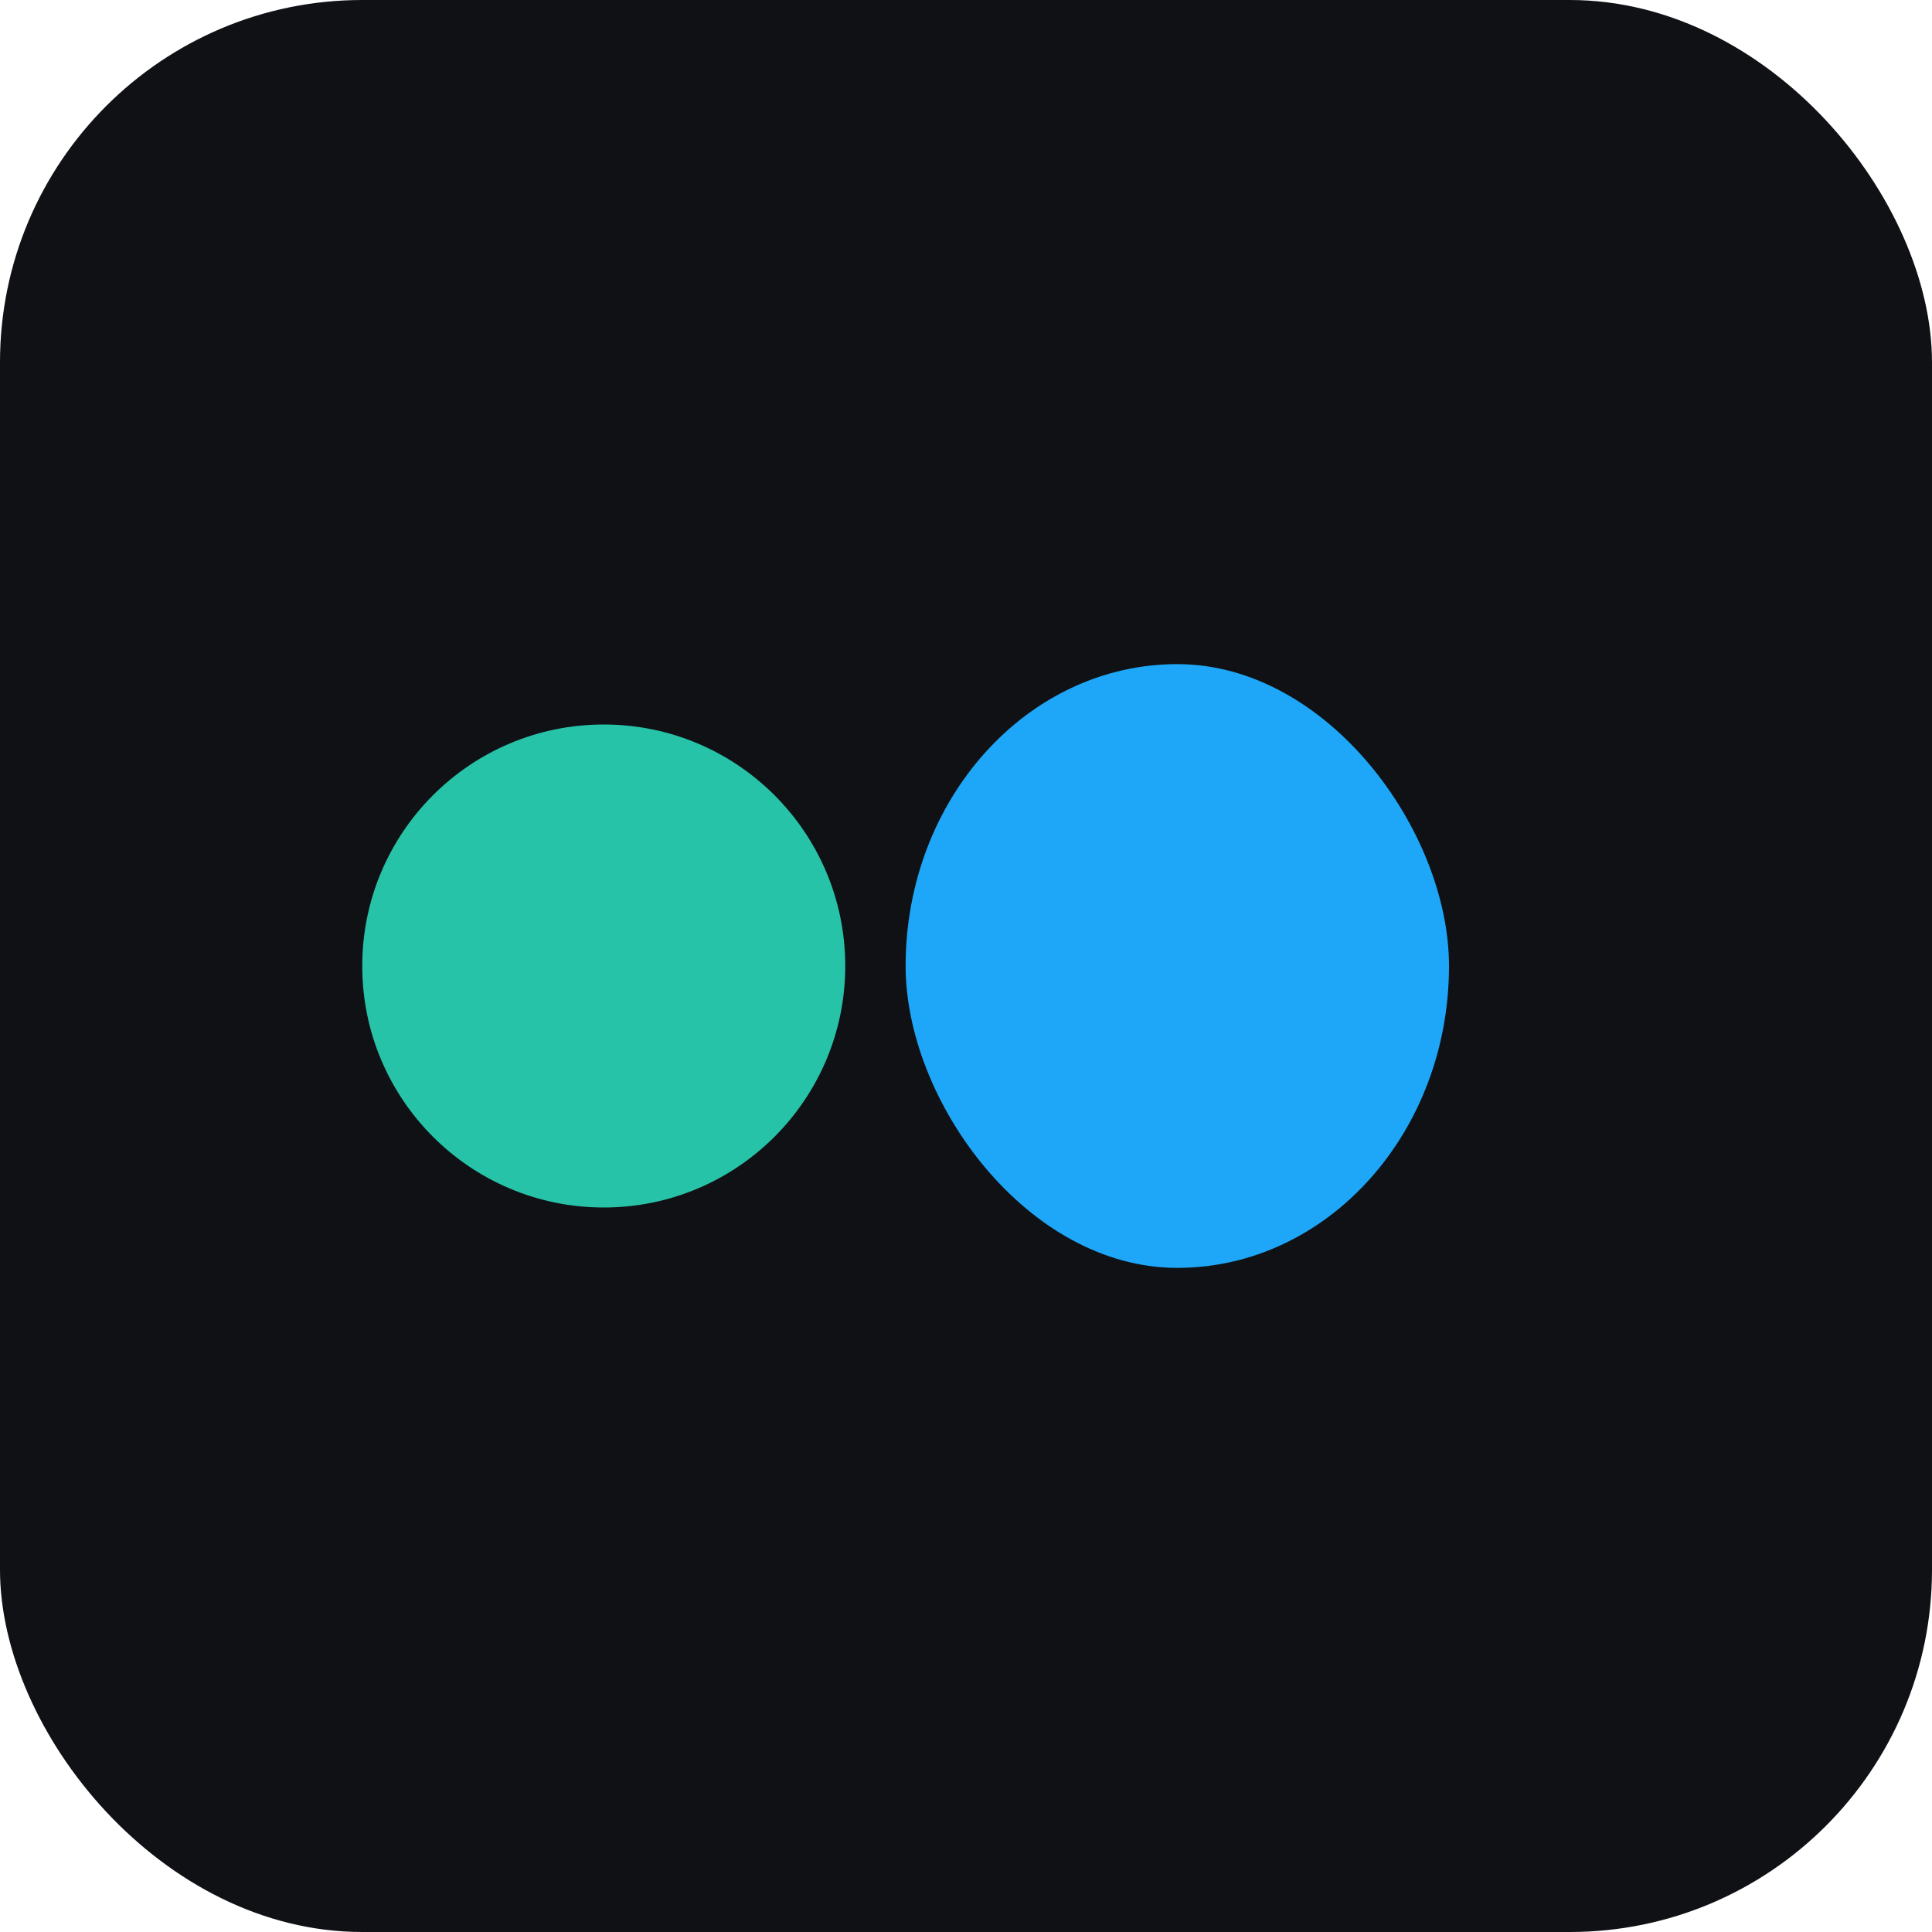
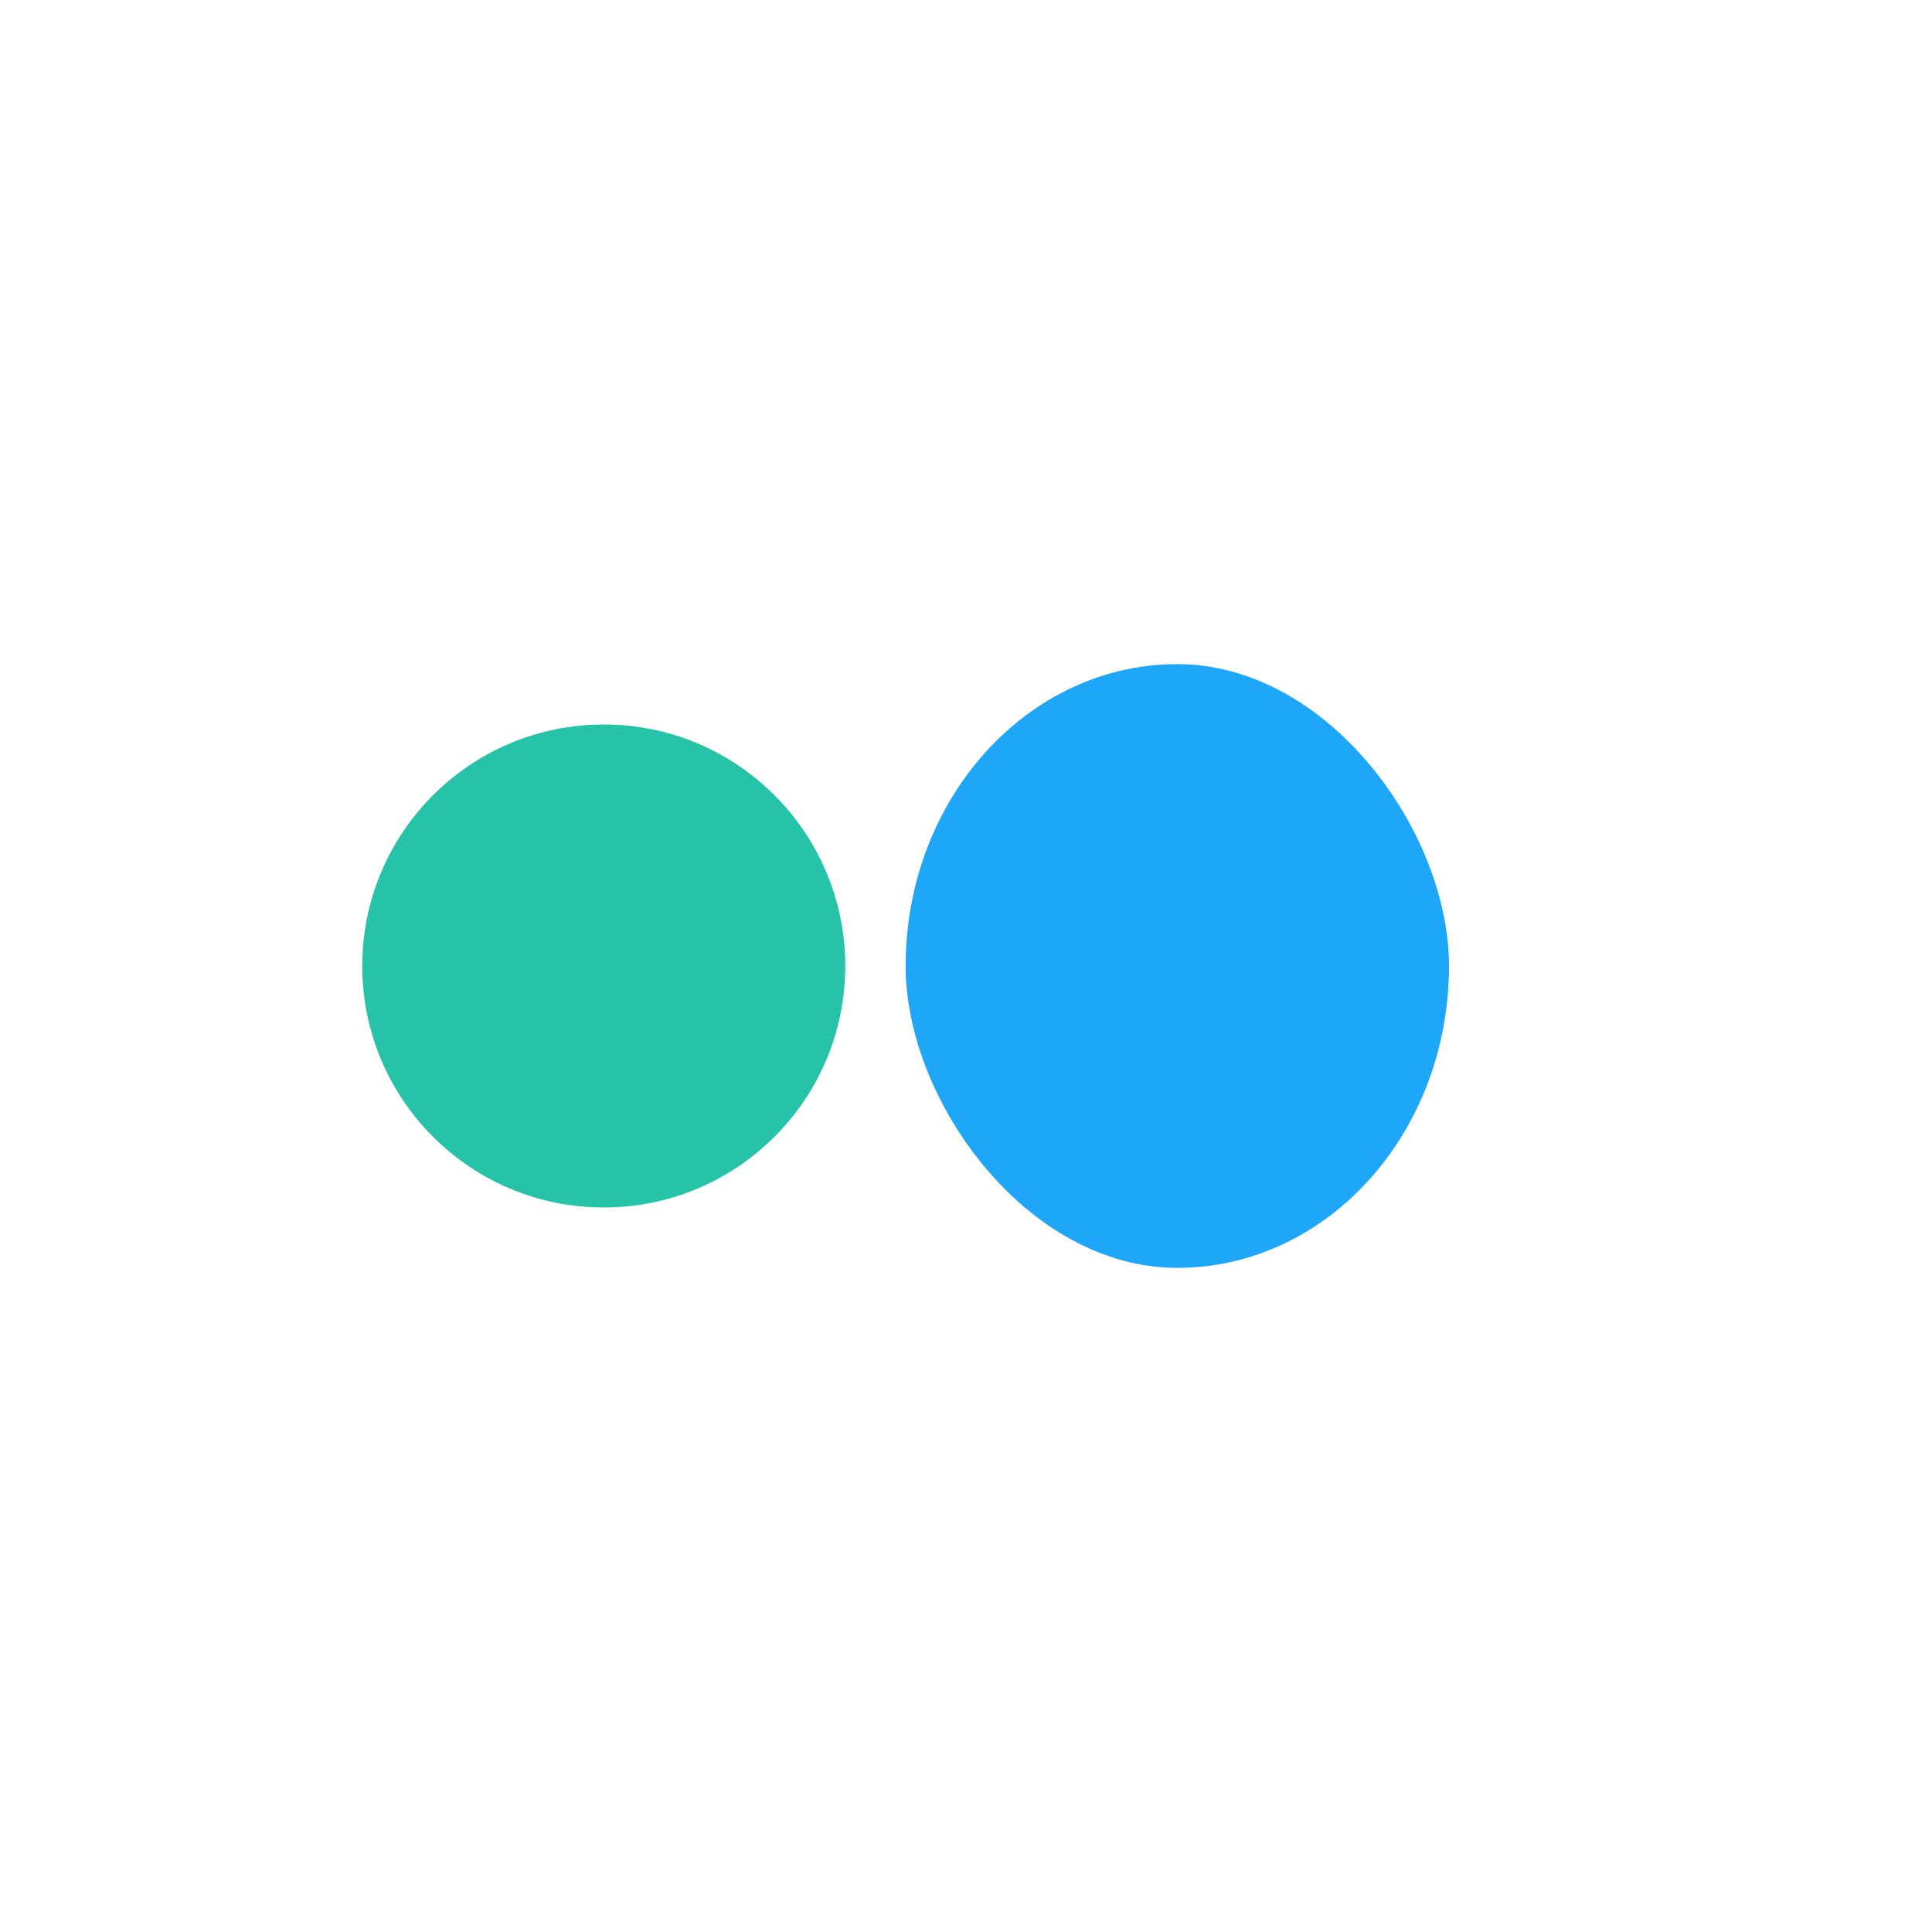
<svg xmlns="http://www.w3.org/2000/svg" viewBox="0 0 64 64">
-   <rect width="64" height="64" rx="12" fill="#0f1115" />
  <circle cx="20" cy="32" r="8" fill="#27c3a8" />
  <rect x="30" y="22" width="18" height="20" rx="10" fill="#1ea7f8" />
</svg>